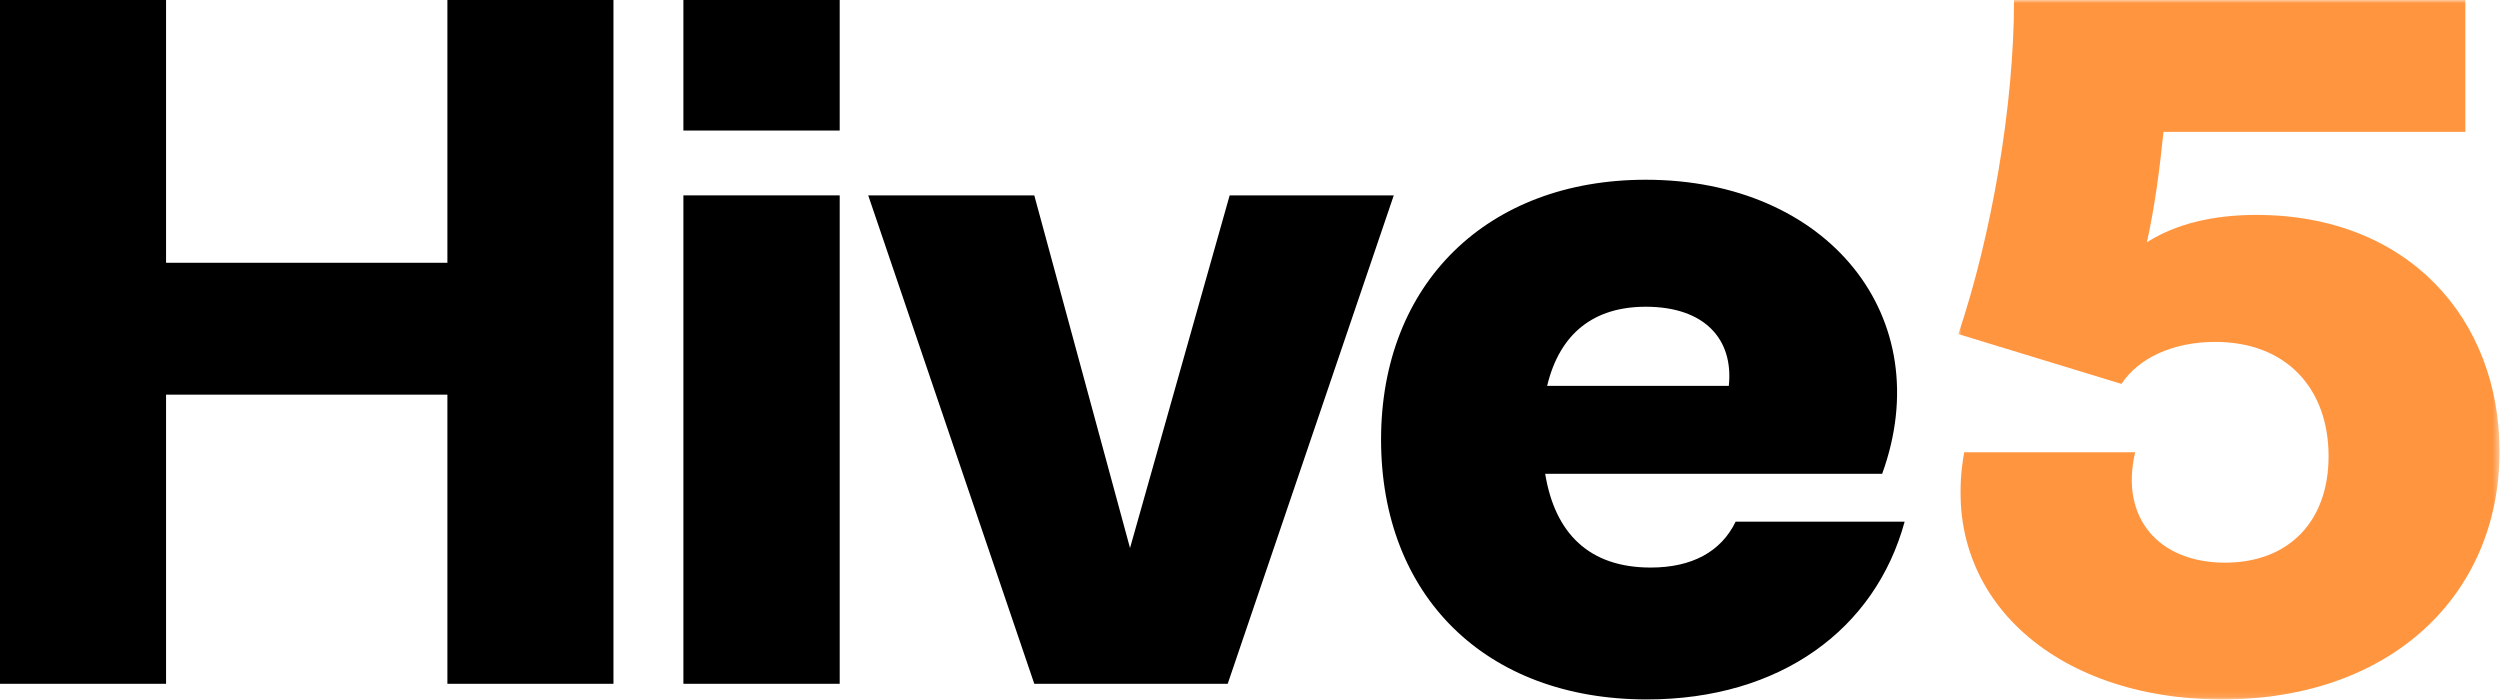
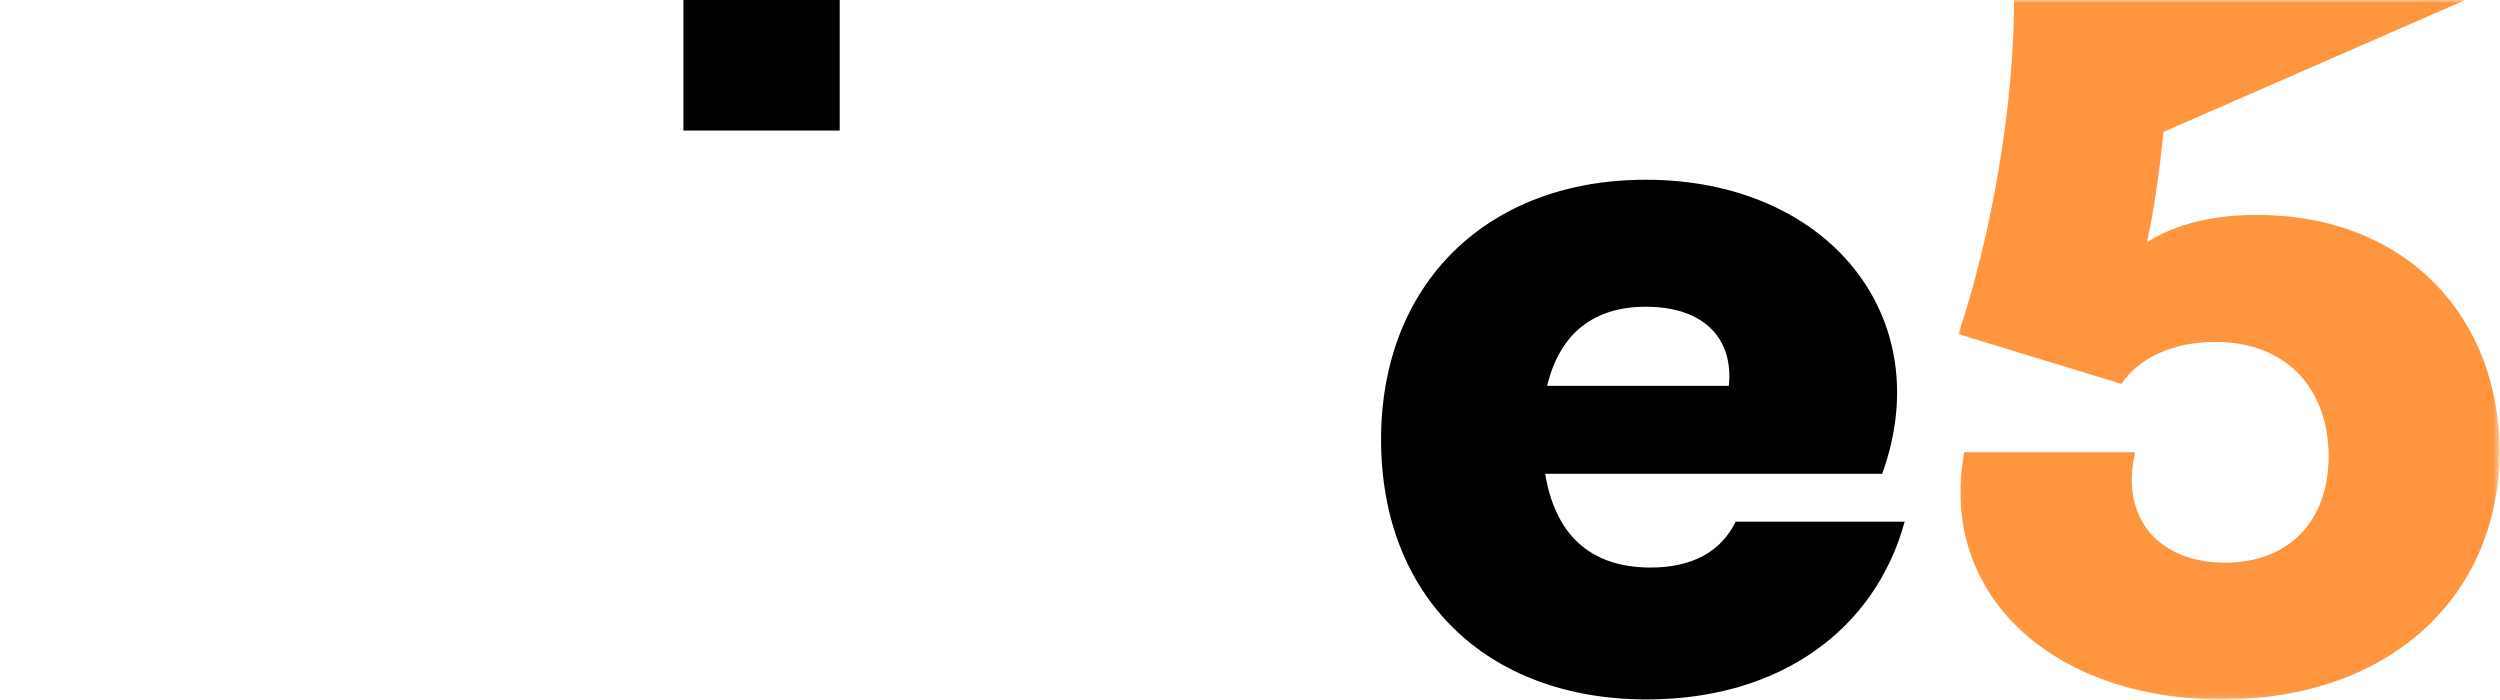
<svg xmlns="http://www.w3.org/2000/svg" xmlns:xlink="http://www.w3.org/1999/xlink" width="400px" height="112px" viewBox="0 0 400 112" version="1.1">
  <title>Group</title>
  <defs>
    <polygon id="path-1" points="0 0 86.588 0 86.588 111.908 0 111.908" />
  </defs>
  <g id="Page-1" stroke="none" stroke-width="1" fill="none" fill-rule="evenodd">
    <g id="Desktop-HD-Copy-8" transform="translate(-520, -456)">
      <g id="Group" transform="translate(520, 456)">
-         <polygon id="Fill-1" fill="#000000" points="71.584 0.001 71.584 42.045 26.57 42.045 26.57 0.001 0 0.001 0 109.408 26.57 109.408 26.57 63.144 71.584 63.144 71.584 109.408 98.154 109.408 98.154 0.001" />
-         <polygon id="Fill-2" fill="#000000" points="109.344 109.407 134.352 109.407 134.352 31.26 109.344 31.26" />
-         <polygon id="Fill-3" fill="#000000" points="196.745 31.261 223.003 31.261 196.433 109.407 165.486 109.407 138.916 31.261 165.486 31.261 180.804 87.683" />
        <path d="M247.54,61.738 L276.611,61.738 C277.393,54.235 272.703,49.078 263.326,49.078 C255.042,49.078 249.572,53.298 247.54,61.738 L247.54,61.738 Z M304.744,83.463 C300.056,100.655 284.895,111.909 263.482,111.909 C237.693,111.909 220.97,95.342 220.97,70.334 C220.97,45.327 238.006,28.759 263.326,28.759 C292.553,28.759 310.215,50.797 301.149,75.804 L247.228,75.804 C248.79,85.339 254.261,90.808 264.107,90.808 C270.672,90.808 275.36,88.308 277.705,83.463 L304.744,83.463 Z" id="Fill-4" fill="#000000" />
        <g id="Group-8" transform="translate(313.337, 0.001)">
          <mask id="mask-2" fill="white">
            <use xlink:href="#path-1" />
          </mask>
          <g id="Clip-7" />
-           <path d="M86.588,72.209 C86.588,95.185 69.239,111.908 42.2,111.908 C15.317,111.908 -3.282,95.341 0.938,72.365 L28.289,72.365 C25.789,82.993 32.197,90.026 42.669,90.026 C52.828,90.026 59.236,83.462 59.236,72.99 C59.236,62.206 52.516,54.704 41.106,54.704 C34.229,54.704 28.759,57.36 26.102,61.425 L0,53.453 C5.314,37.667 8.909,16.88 8.909,-0 L81.117,-0 L81.117,21.101 L32.822,21.101 C32.197,27.195 31.415,33.135 30.165,38.762 C34.854,35.792 40.793,34.386 47.67,34.386 C72.052,34.386 86.588,51.109 86.588,72.209" id="Fill-6" fill="#FF953F" mask="url(#mask-2)" />
+           <path d="M86.588,72.209 C86.588,95.185 69.239,111.908 42.2,111.908 C15.317,111.908 -3.282,95.341 0.938,72.365 L28.289,72.365 C25.789,82.993 32.197,90.026 42.669,90.026 C52.828,90.026 59.236,83.462 59.236,72.99 C59.236,62.206 52.516,54.704 41.106,54.704 C34.229,54.704 28.759,57.36 26.102,61.425 L0,53.453 C5.314,37.667 8.909,16.88 8.909,-0 L81.117,-0 L32.822,21.101 C32.197,27.195 31.415,33.135 30.165,38.762 C34.854,35.792 40.793,34.386 47.67,34.386 C72.052,34.386 86.588,51.109 86.588,72.209" id="Fill-6" fill="#FF953F" mask="url(#mask-2)" />
        </g>
        <polygon id="Fill-13" fill="#000000" points="109.343 20.887 134.351 20.887 134.351 0 109.343 0" />
      </g>
    </g>
  </g>
</svg>